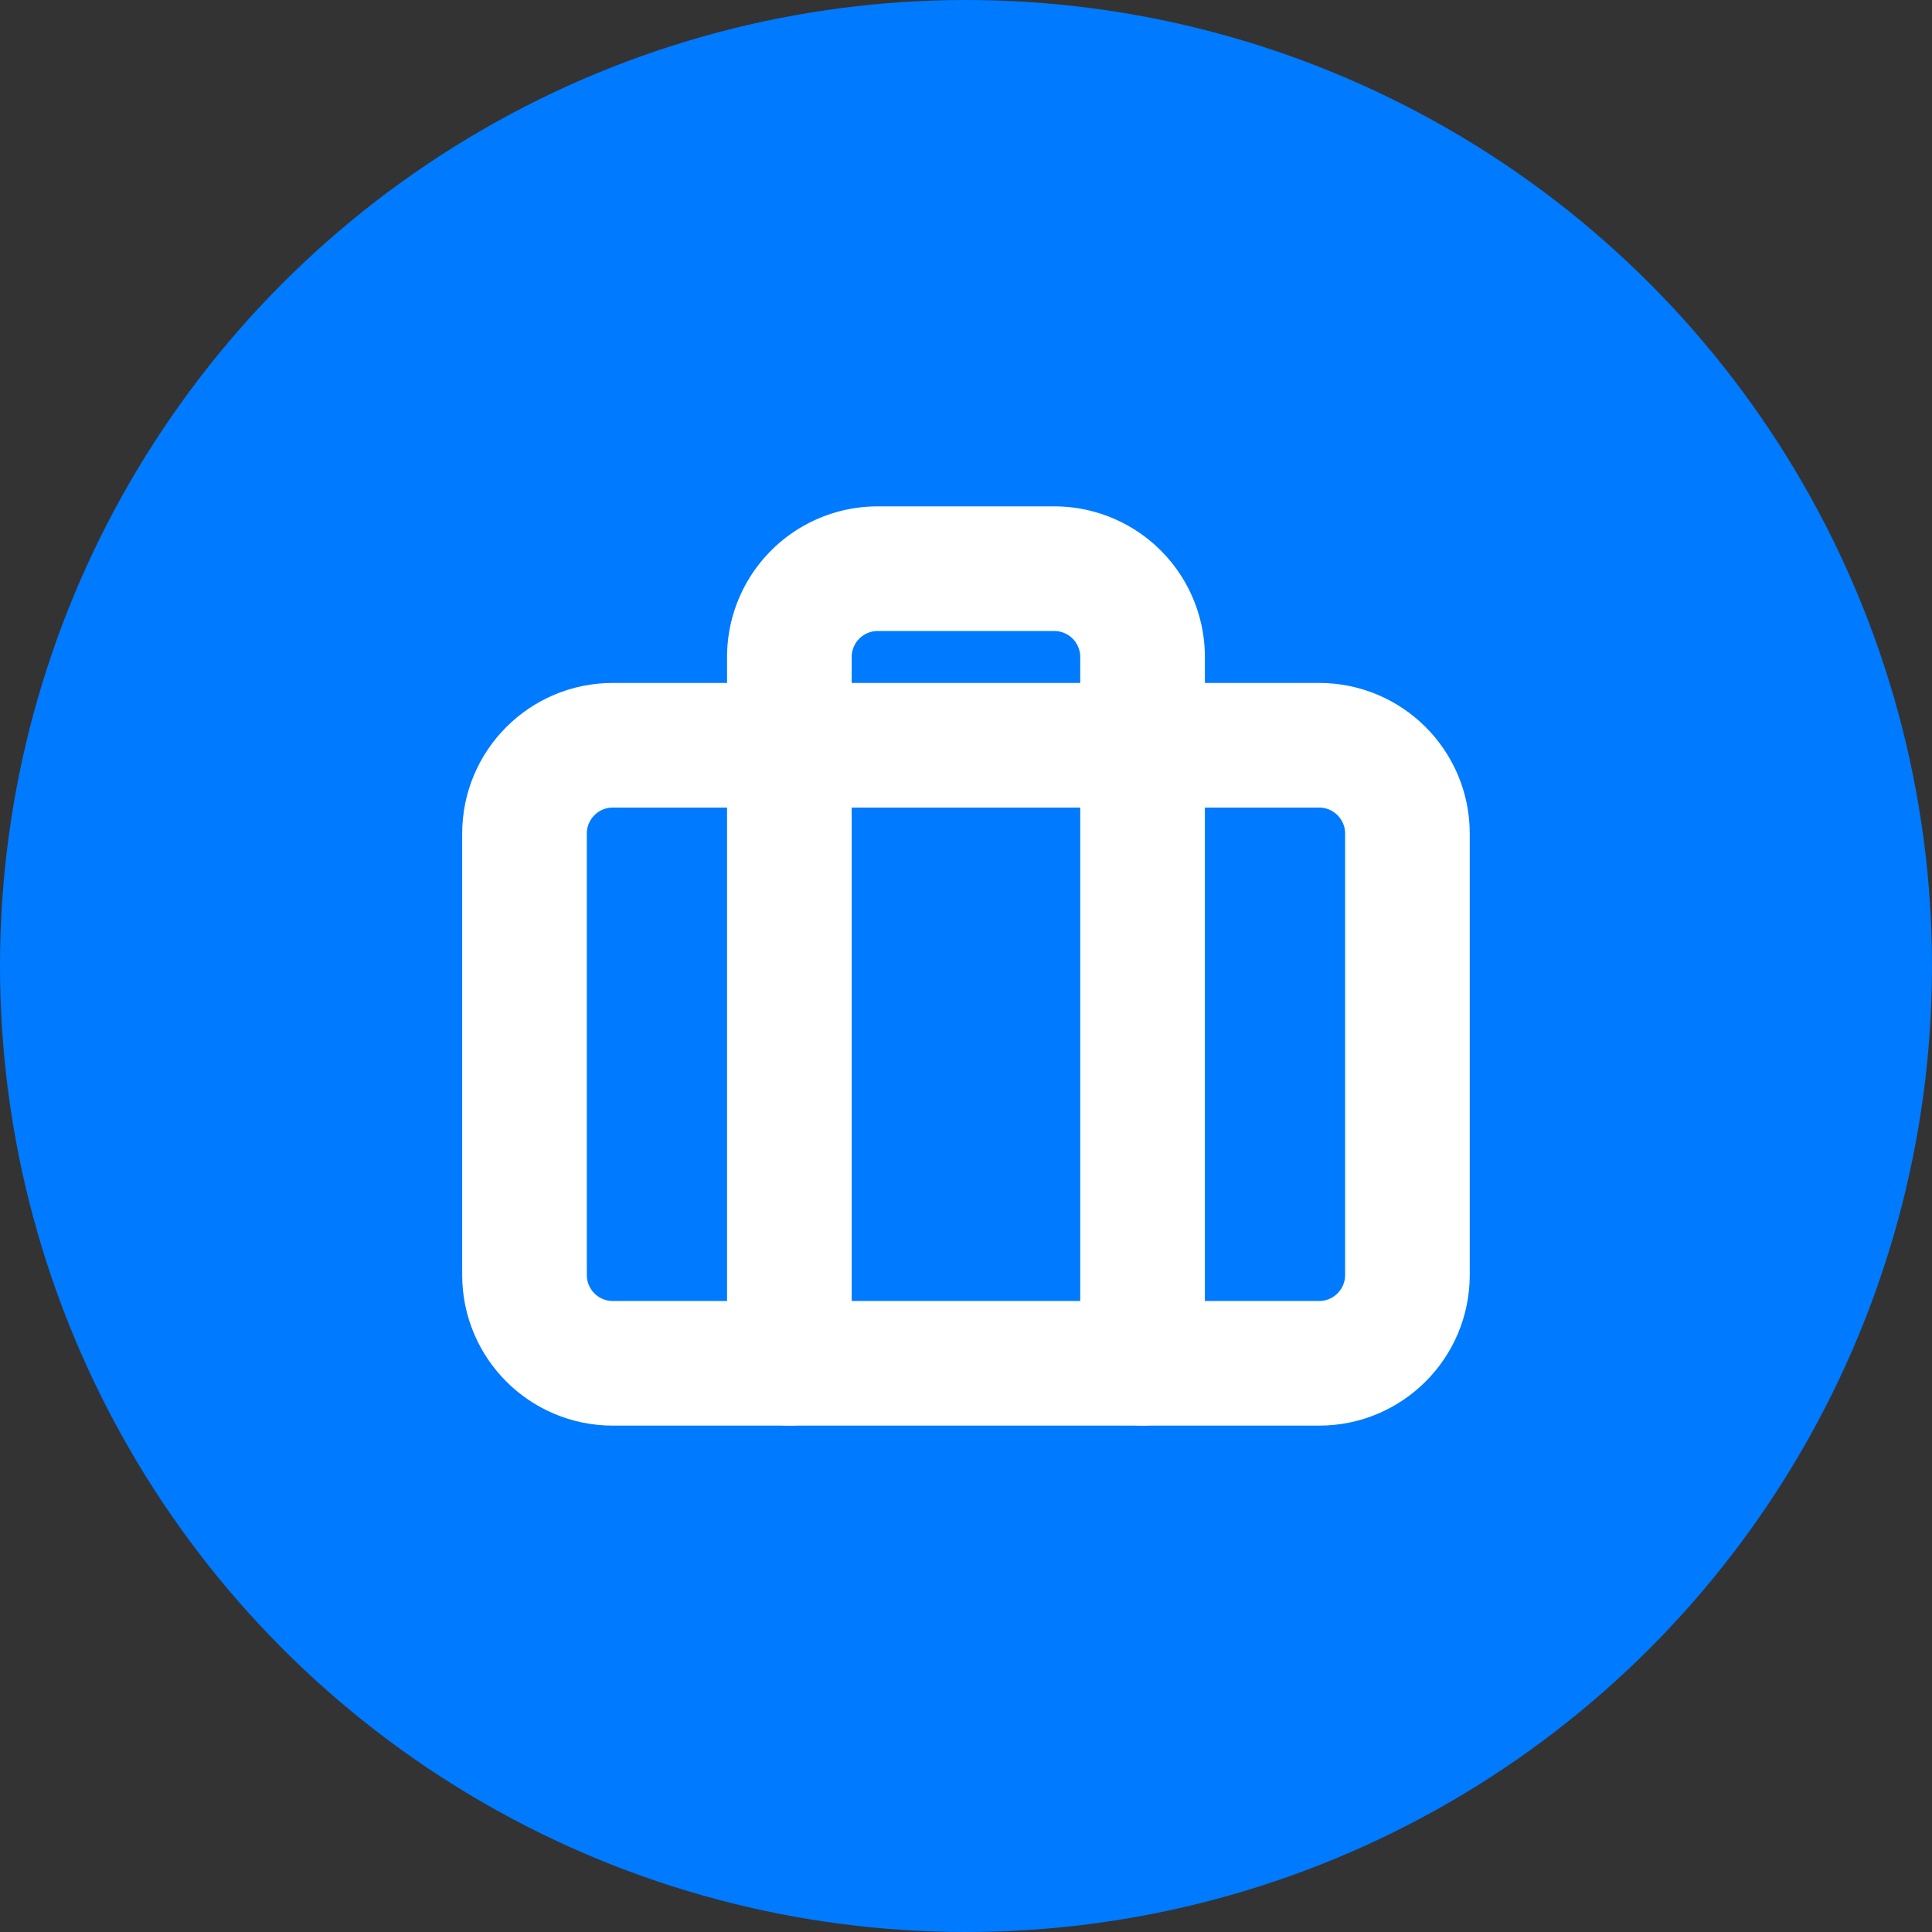
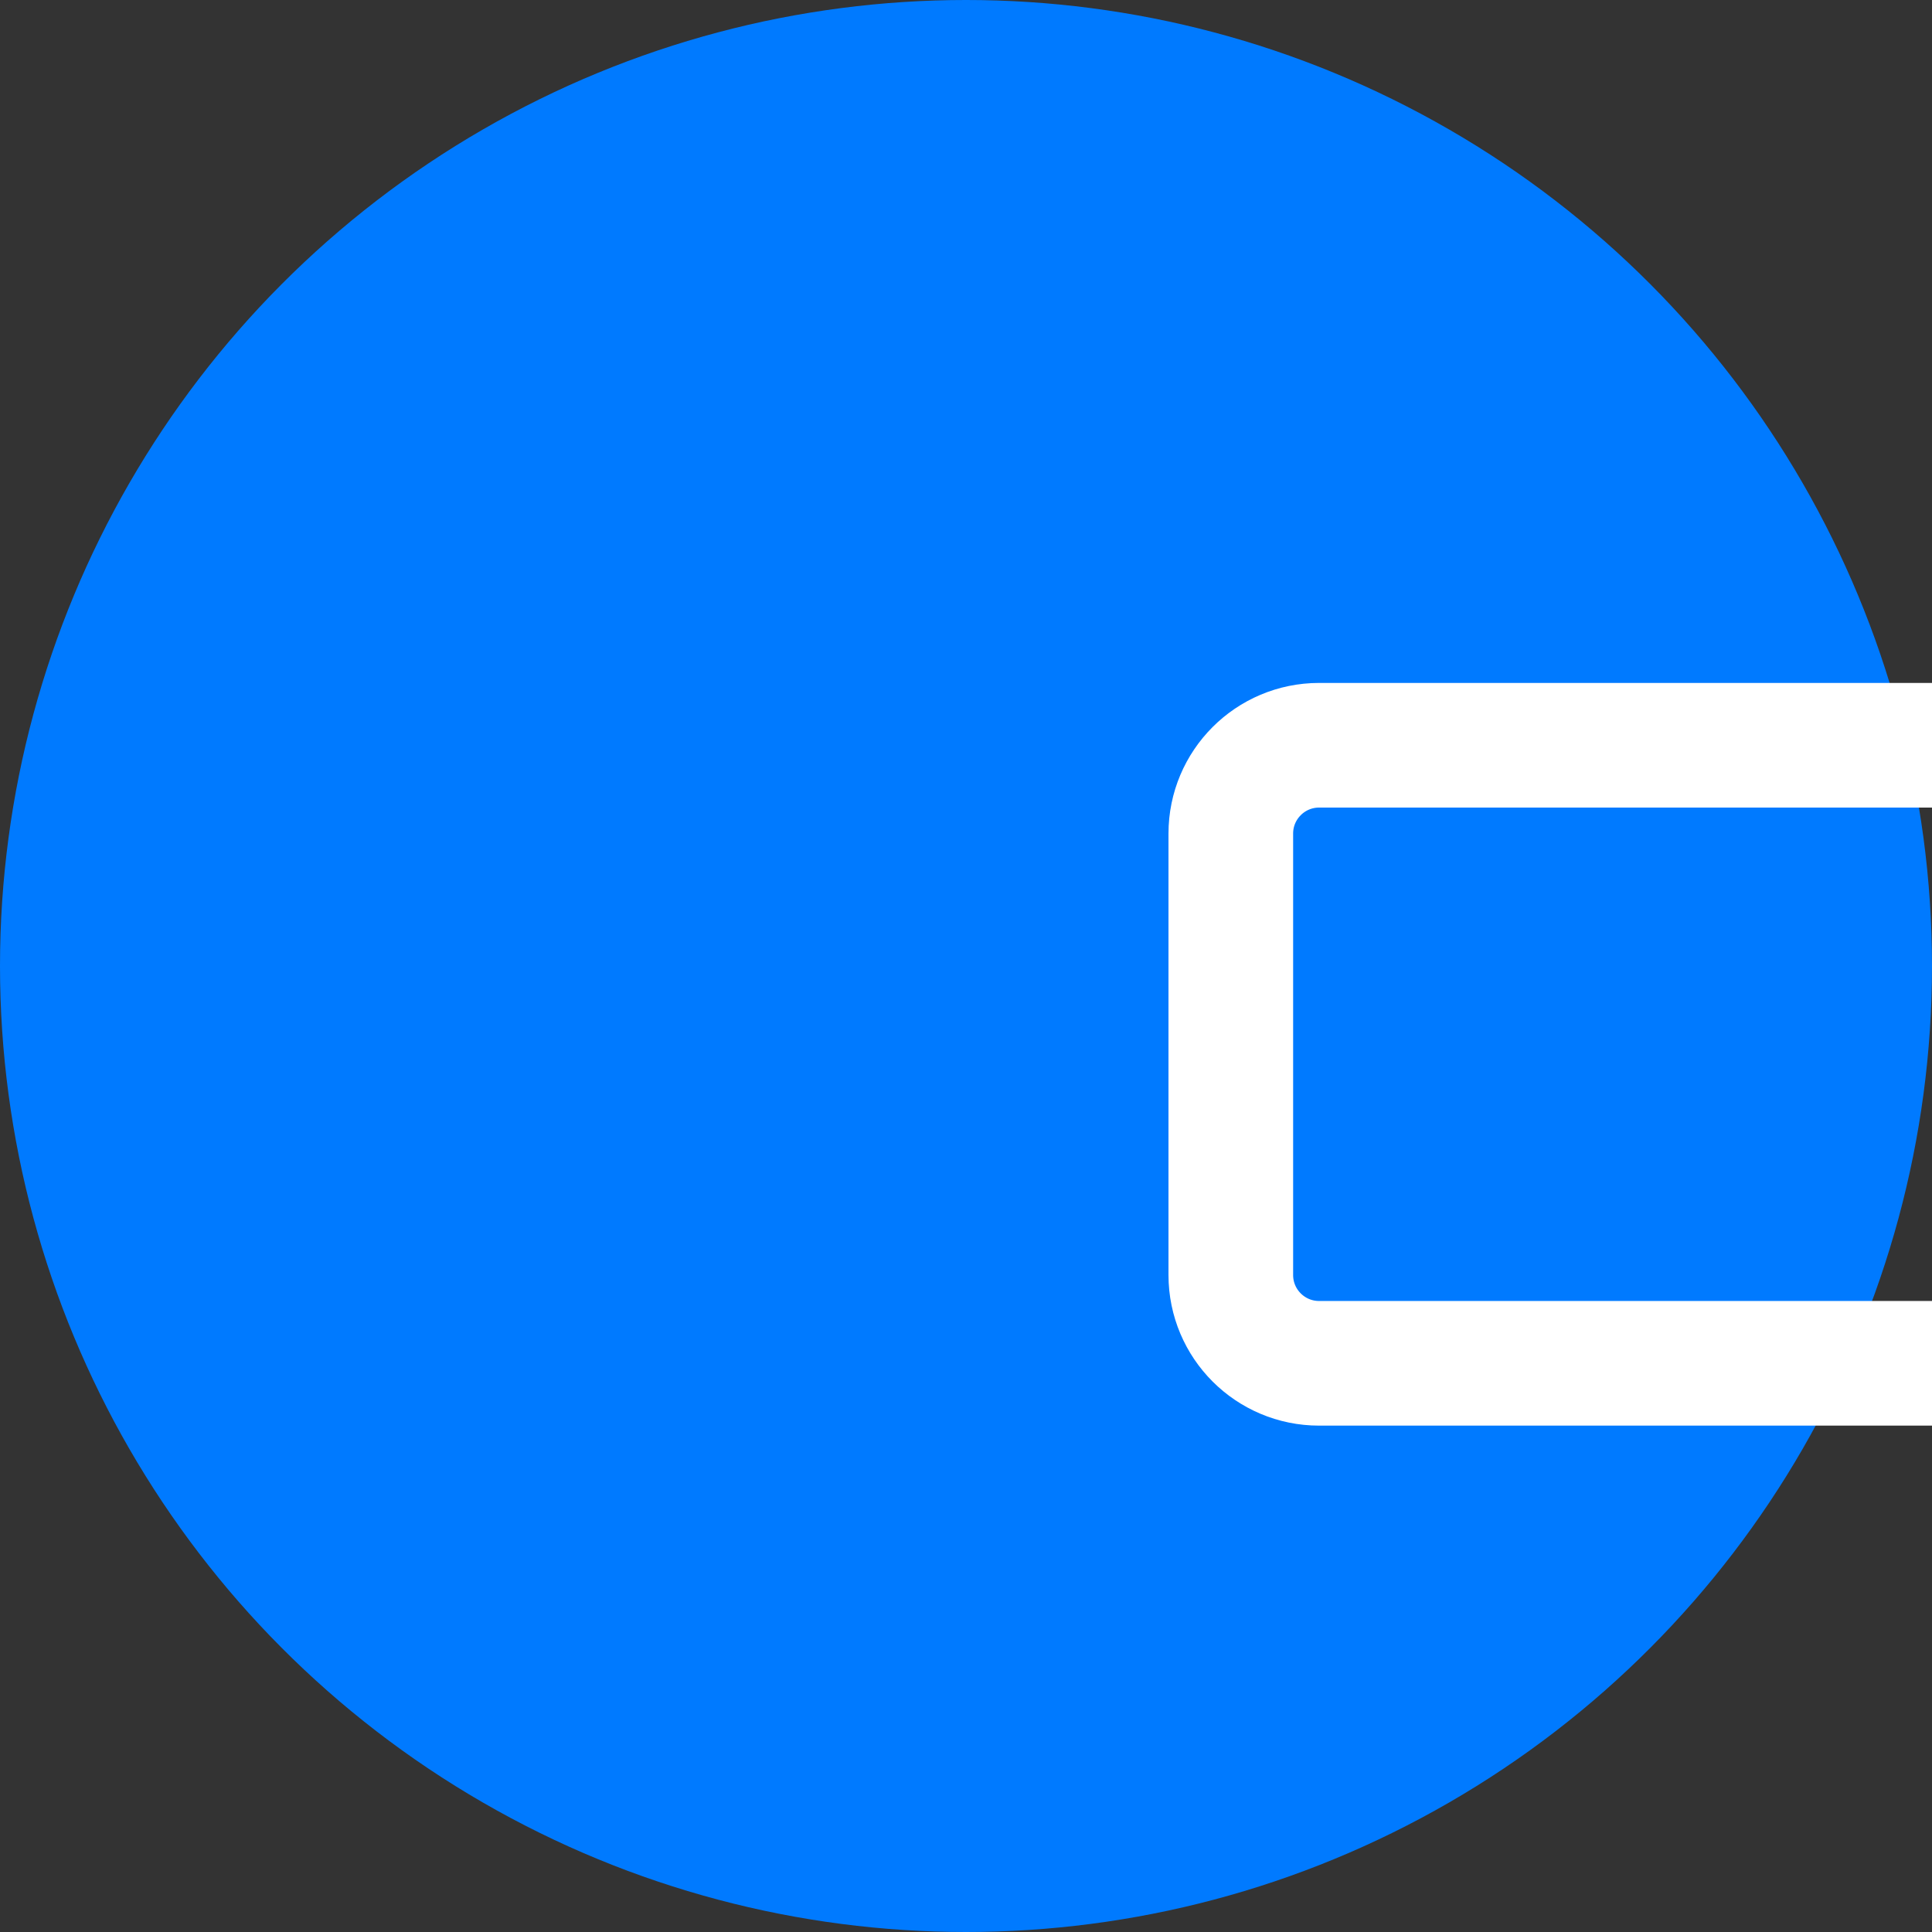
<svg xmlns="http://www.w3.org/2000/svg" width="31" height="31" fill="none">
  <rect width="100%" height="100%" fill="#333333" stroke="none" />
  <circle cx="15.5" cy="15.5" r="15.5" fill="#007AFF" />
-   <path d="M21.166 11.958H9.833c-.783 0-1.417.635-1.417 1.417v7.083c0 .783.634 1.417 1.417 1.417h11.333c.782 0 1.417-.634 1.417-1.417v-7.083c0-.782-.635-1.417-1.417-1.417z" stroke="#fff" stroke-width="2" stroke-linecap="round" stroke-linejoin="round" />
-   <path d="M18.333 21.875V10.542a1.417 1.417 0 00-1.417-1.417h-2.833a1.417 1.417 0 00-1.417 1.417v11.333" stroke="#fff" stroke-width="2" stroke-linecap="round" stroke-linejoin="round" />
+   <path d="M21.166 11.958c-.783 0-1.417.635-1.417 1.417v7.083c0 .783.634 1.417 1.417 1.417h11.333c.782 0 1.417-.634 1.417-1.417v-7.083c0-.782-.635-1.417-1.417-1.417z" stroke="#fff" stroke-width="2" stroke-linecap="round" stroke-linejoin="round" />
</svg>